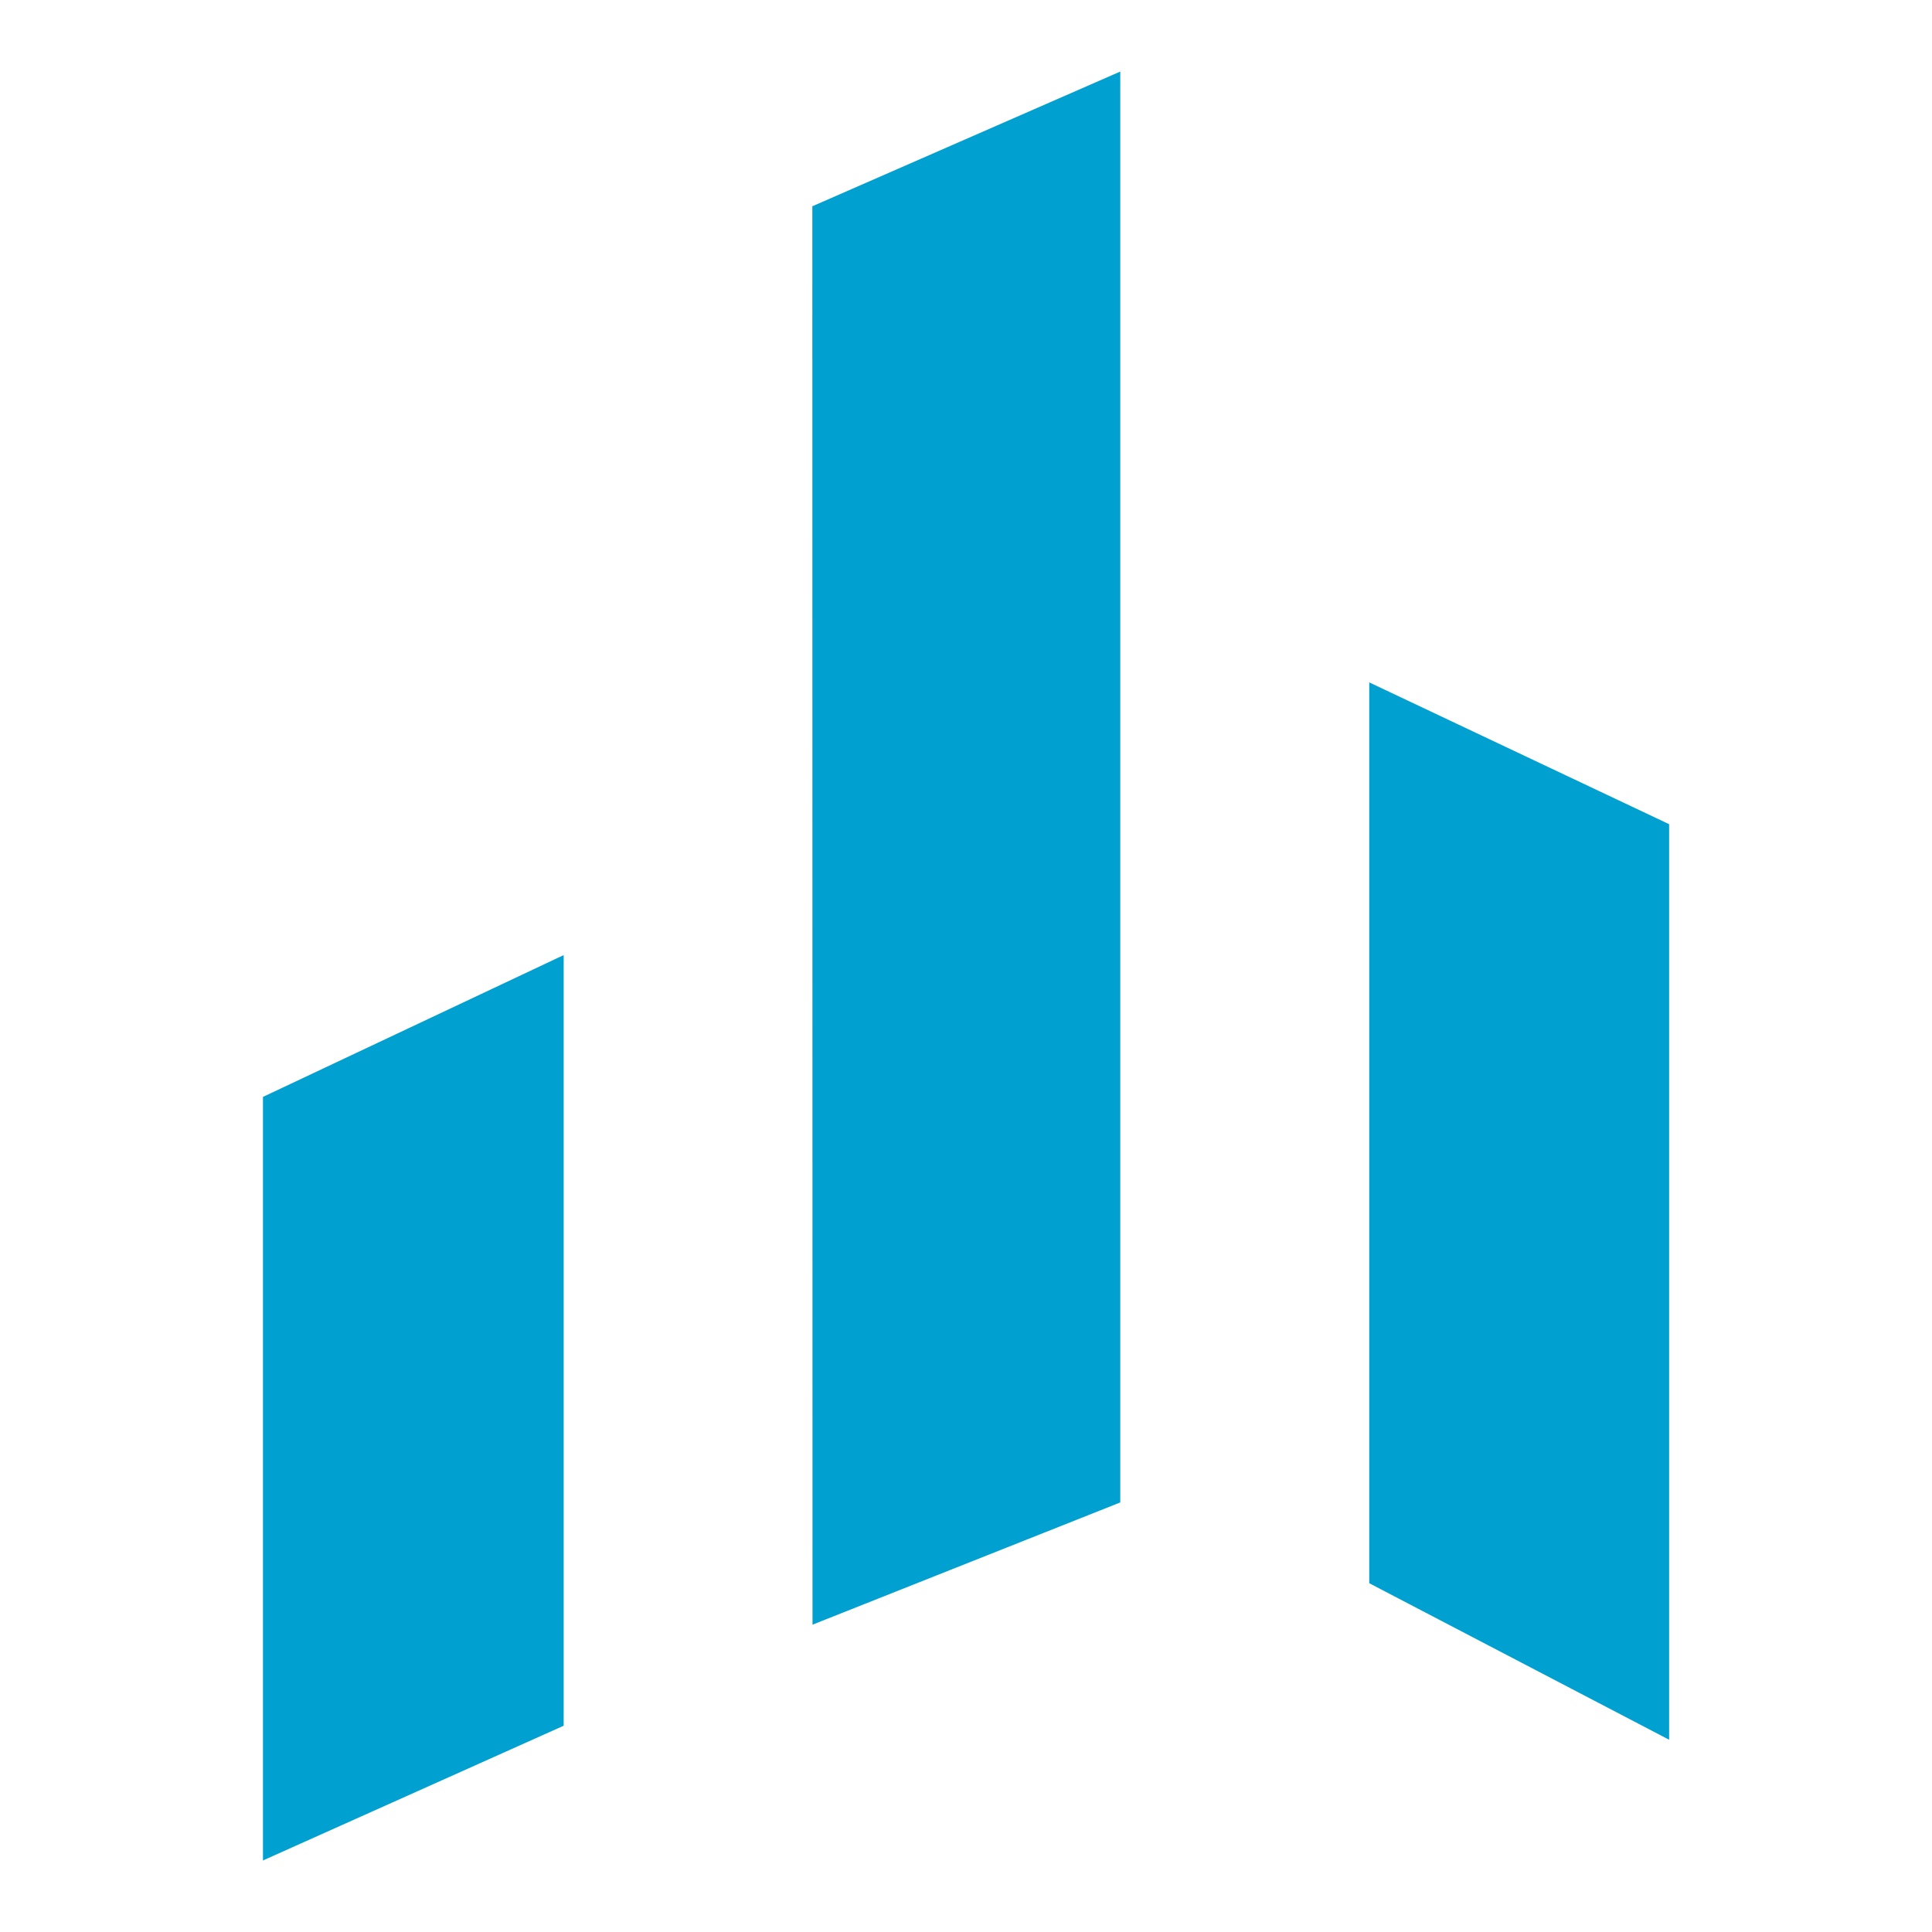
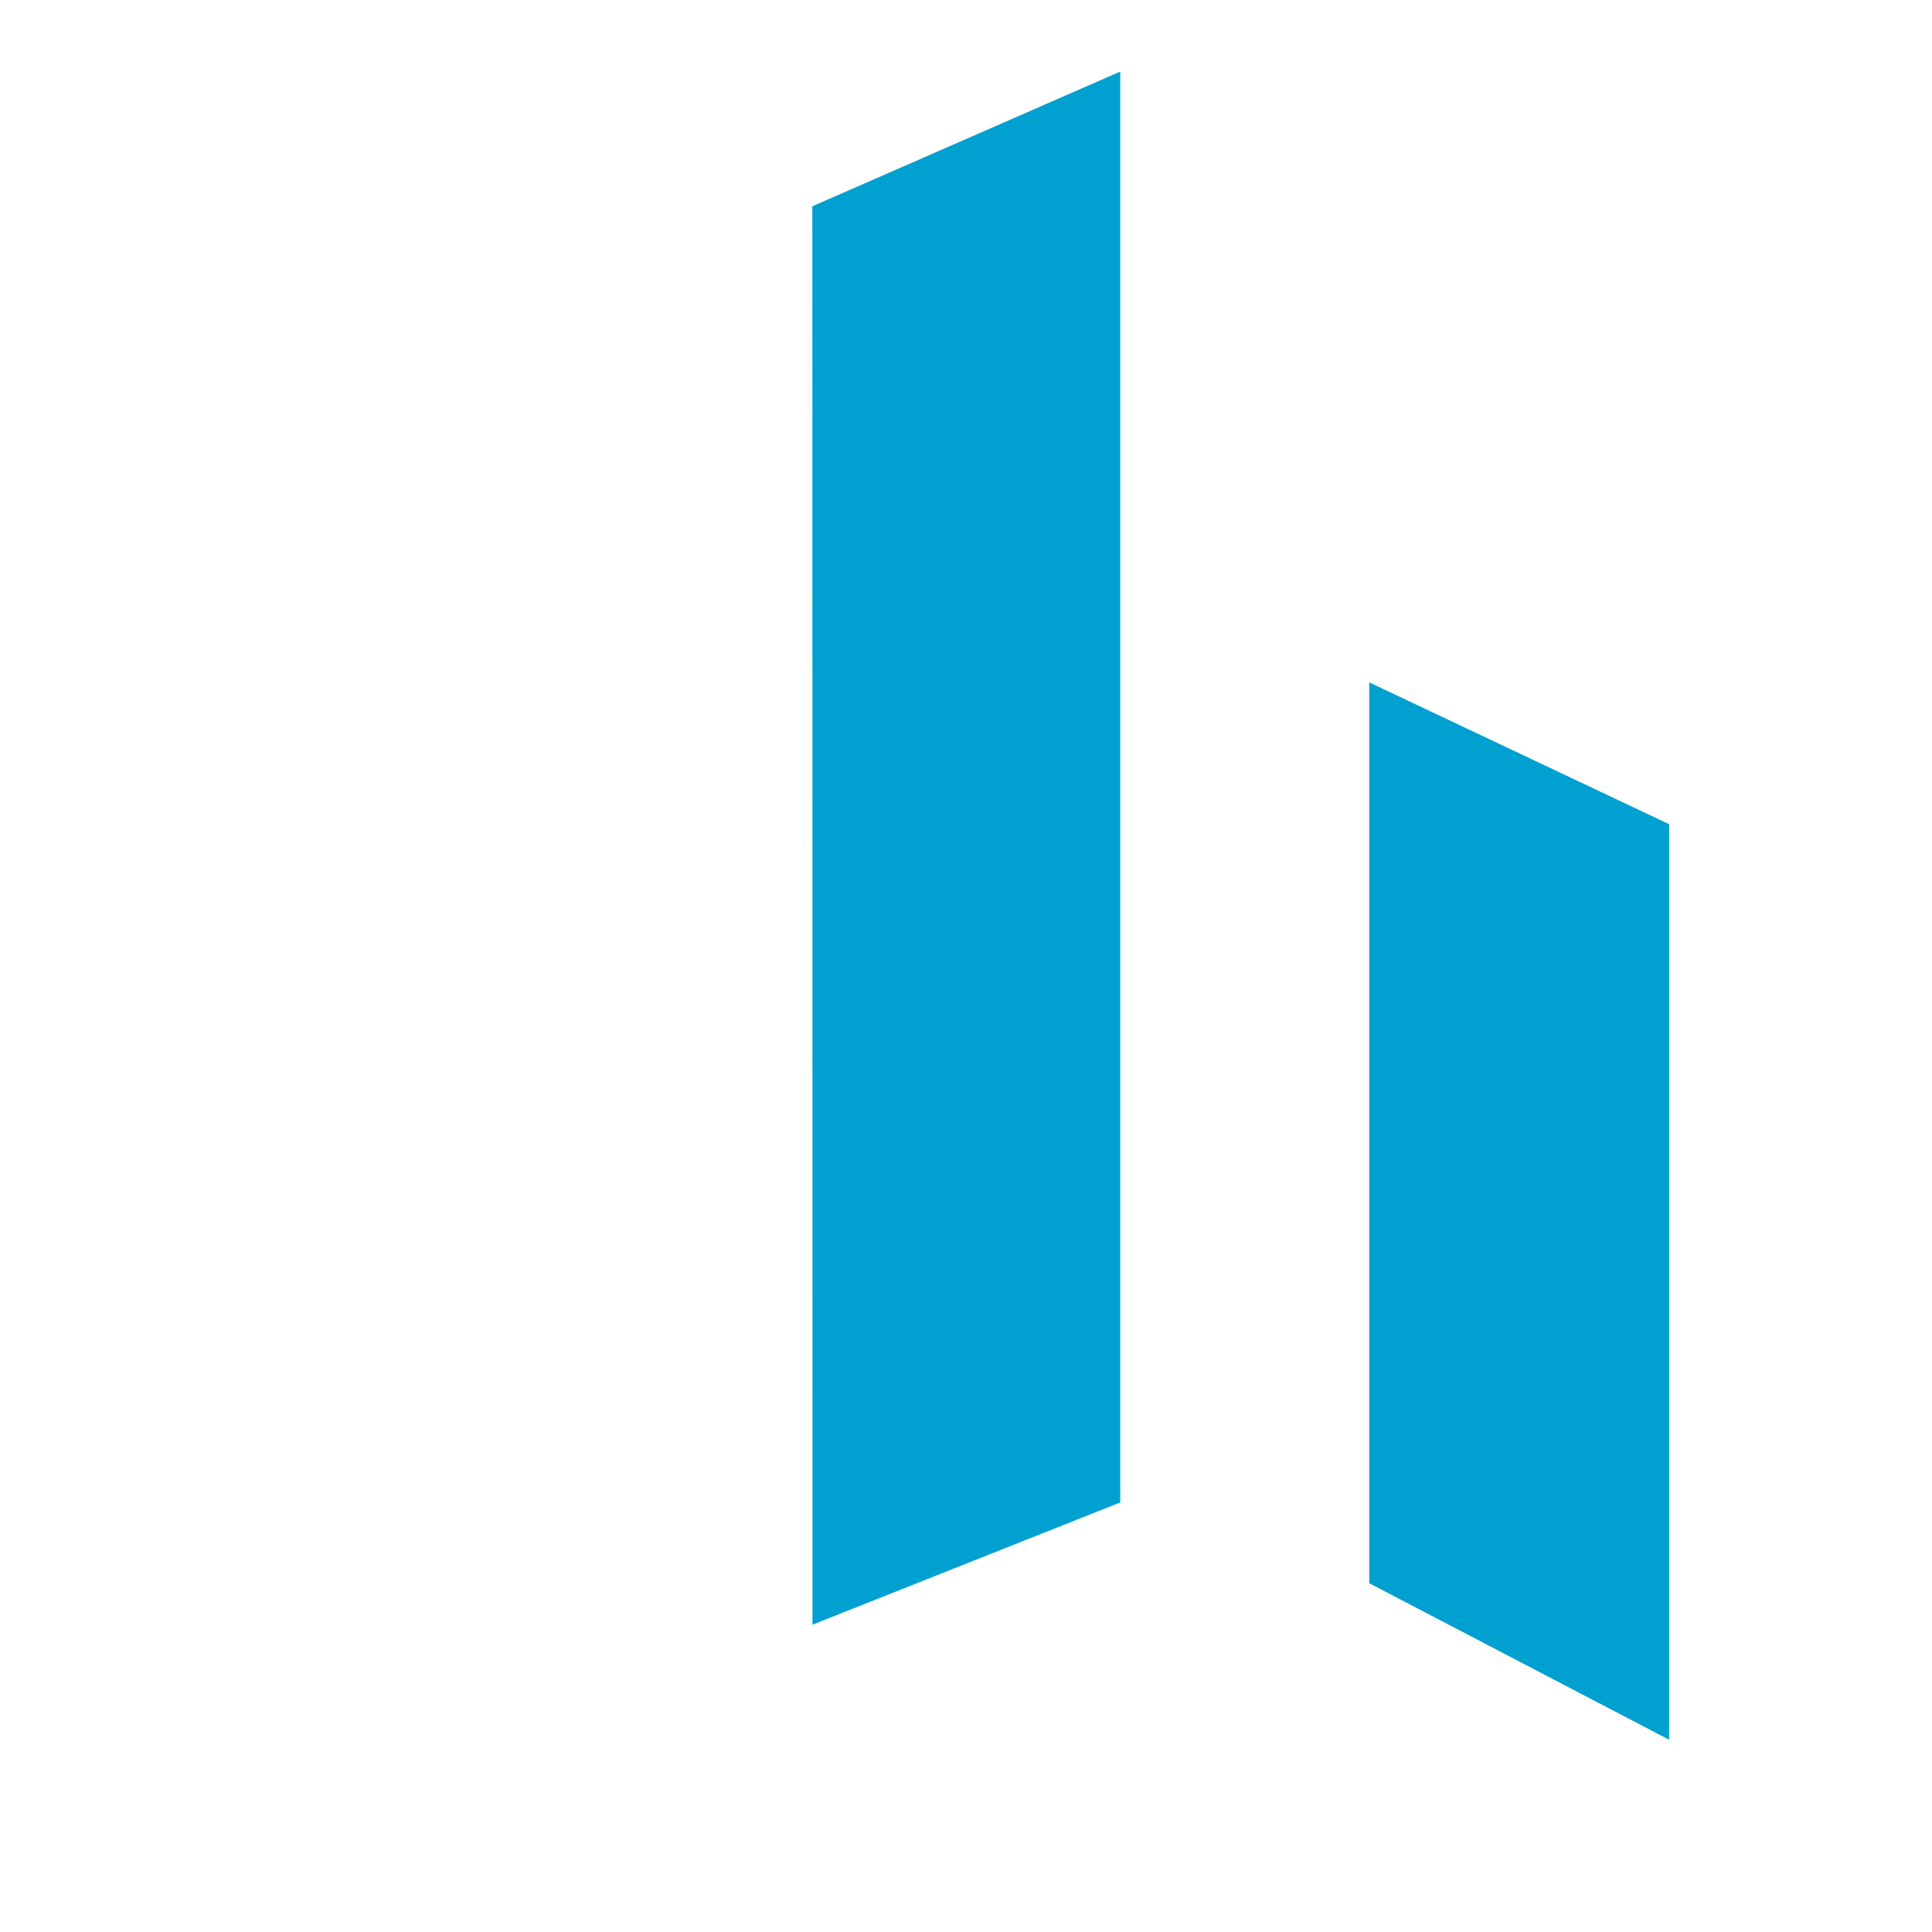
<svg xmlns="http://www.w3.org/2000/svg" width="1080" height="1080" viewBox="0 0 1080 1080" fill="none">
  <path d="M933.054 972.529L765.419 885.032V381.464L933.054 460.732V972.529Z" fill="#00A0D0" />
-   <path d="M147 1040L315.098 964.692V533.902L147 613.171V1040Z" fill="#00A0D0" />
  <path d="M454.194 908.202L626.232 839.878V40L454.102 115.305L454.194 908.202Z" fill="#00A0D0" />
</svg>